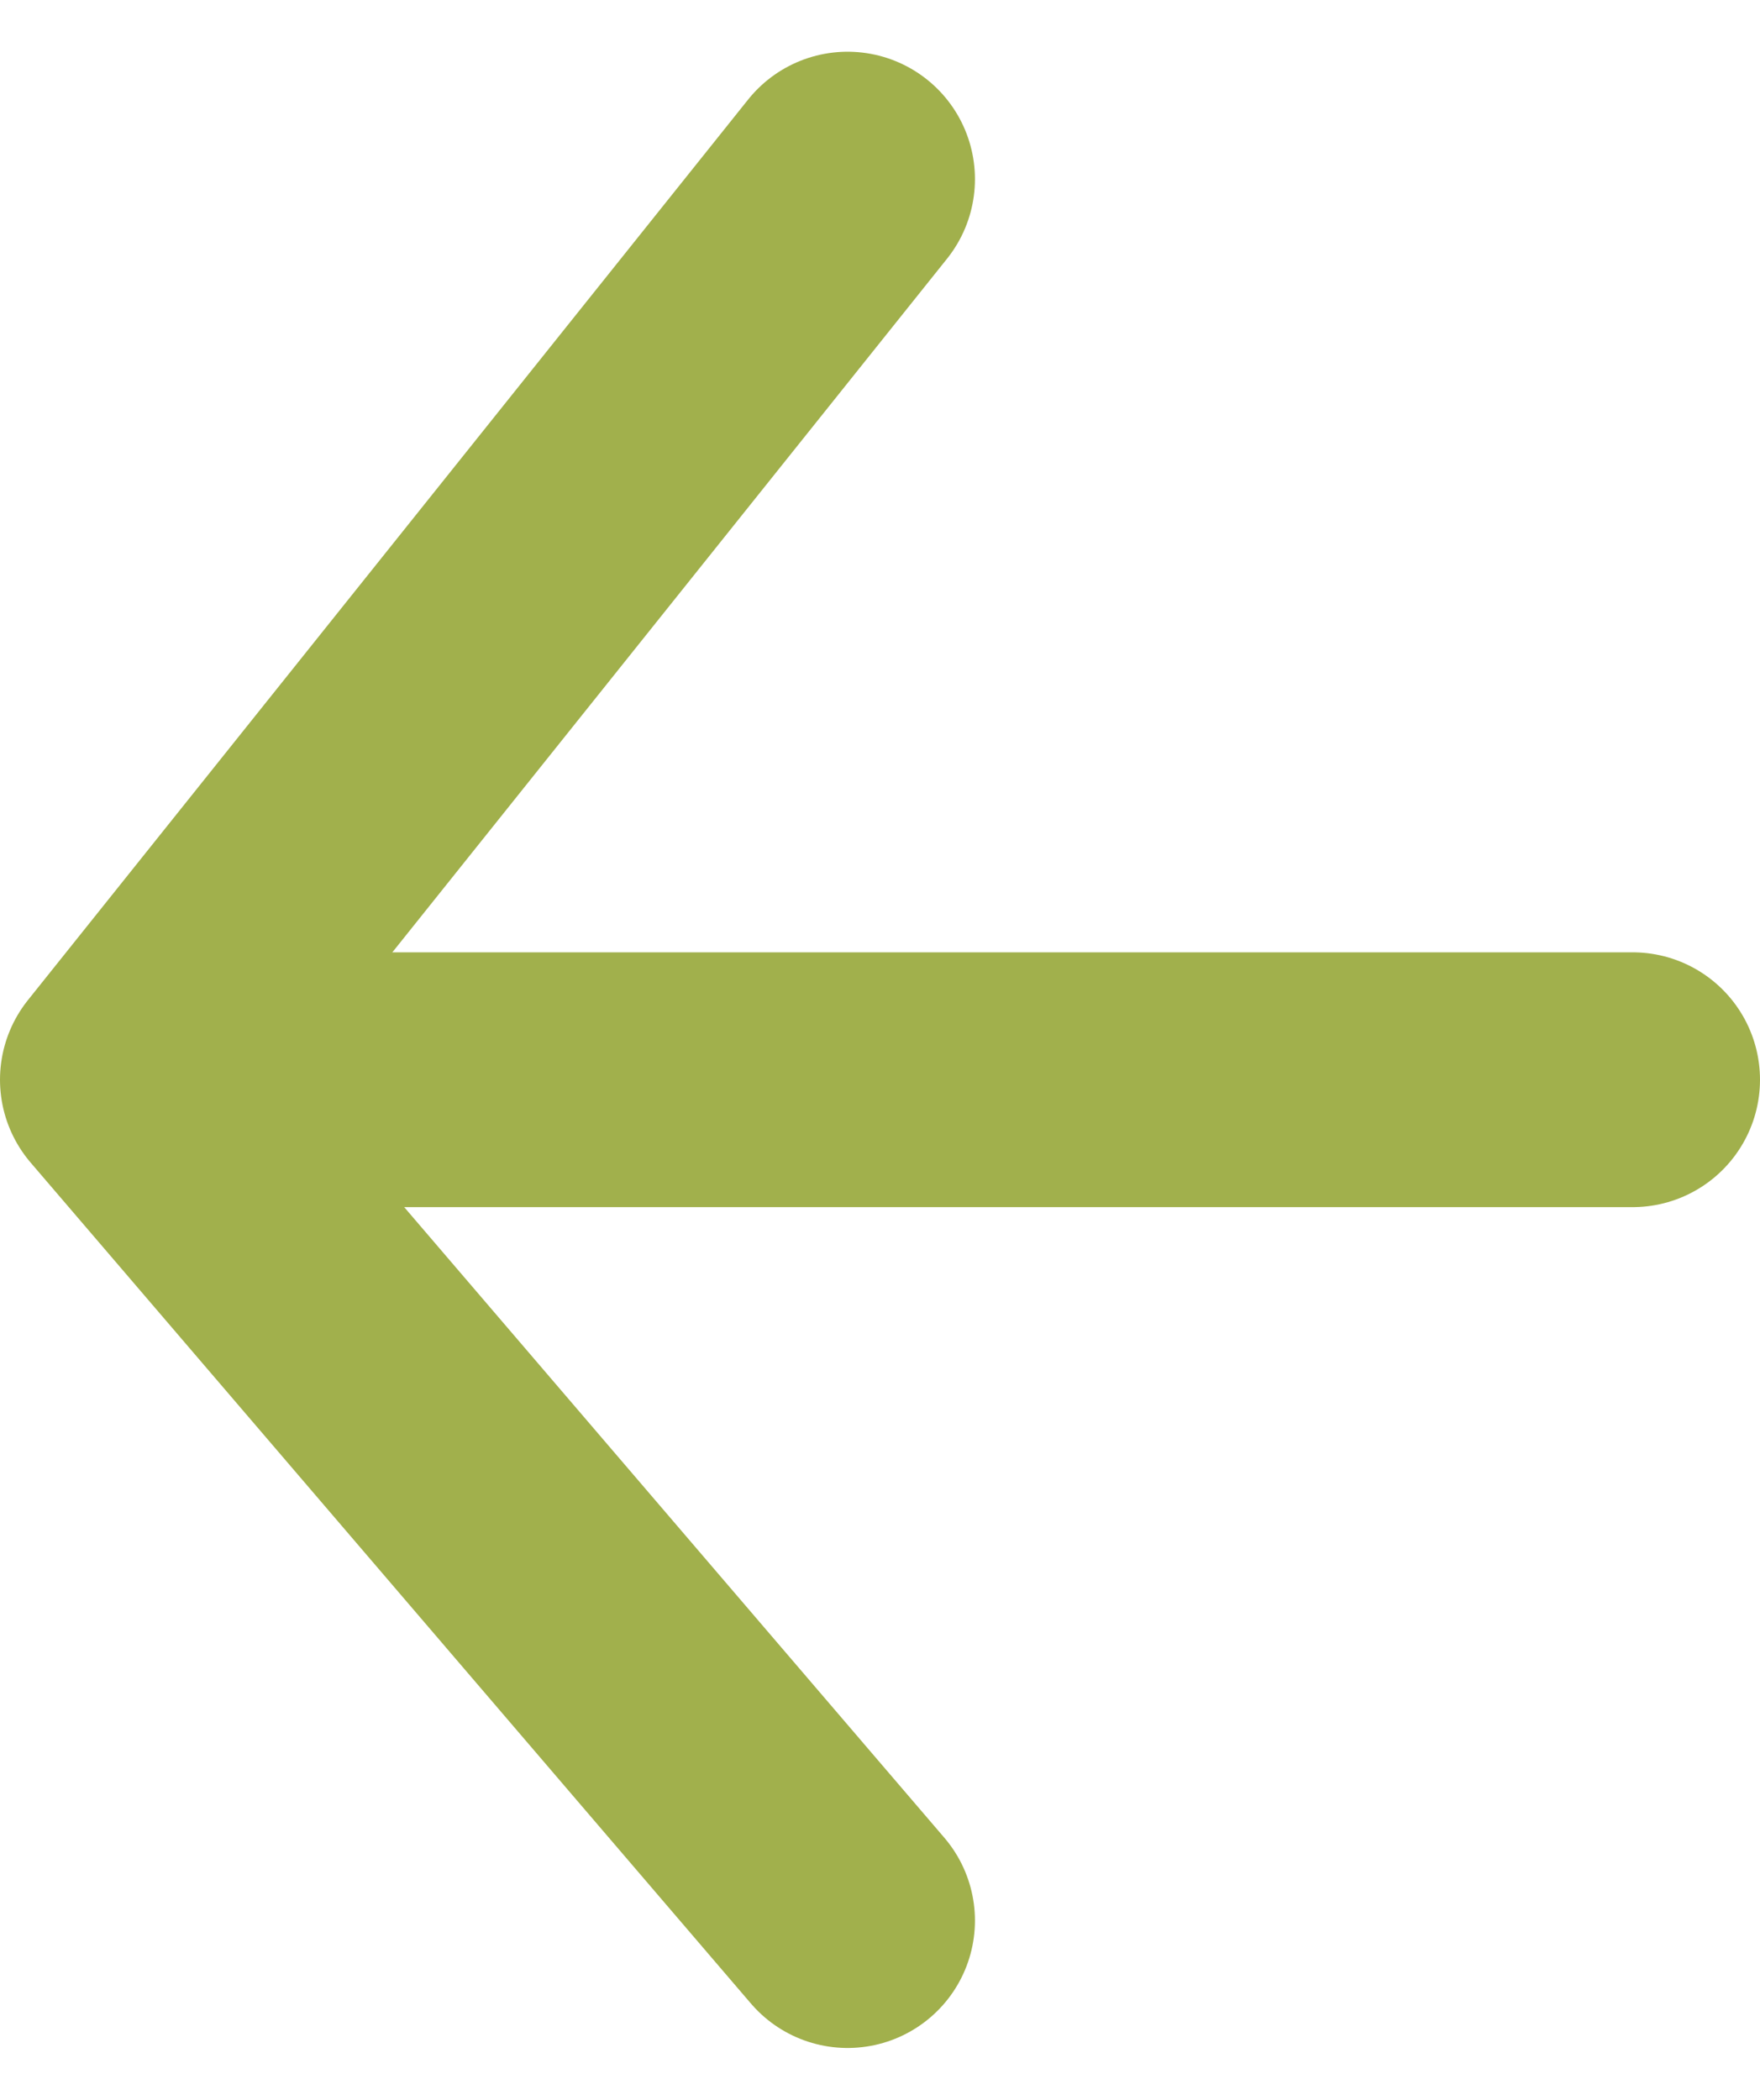
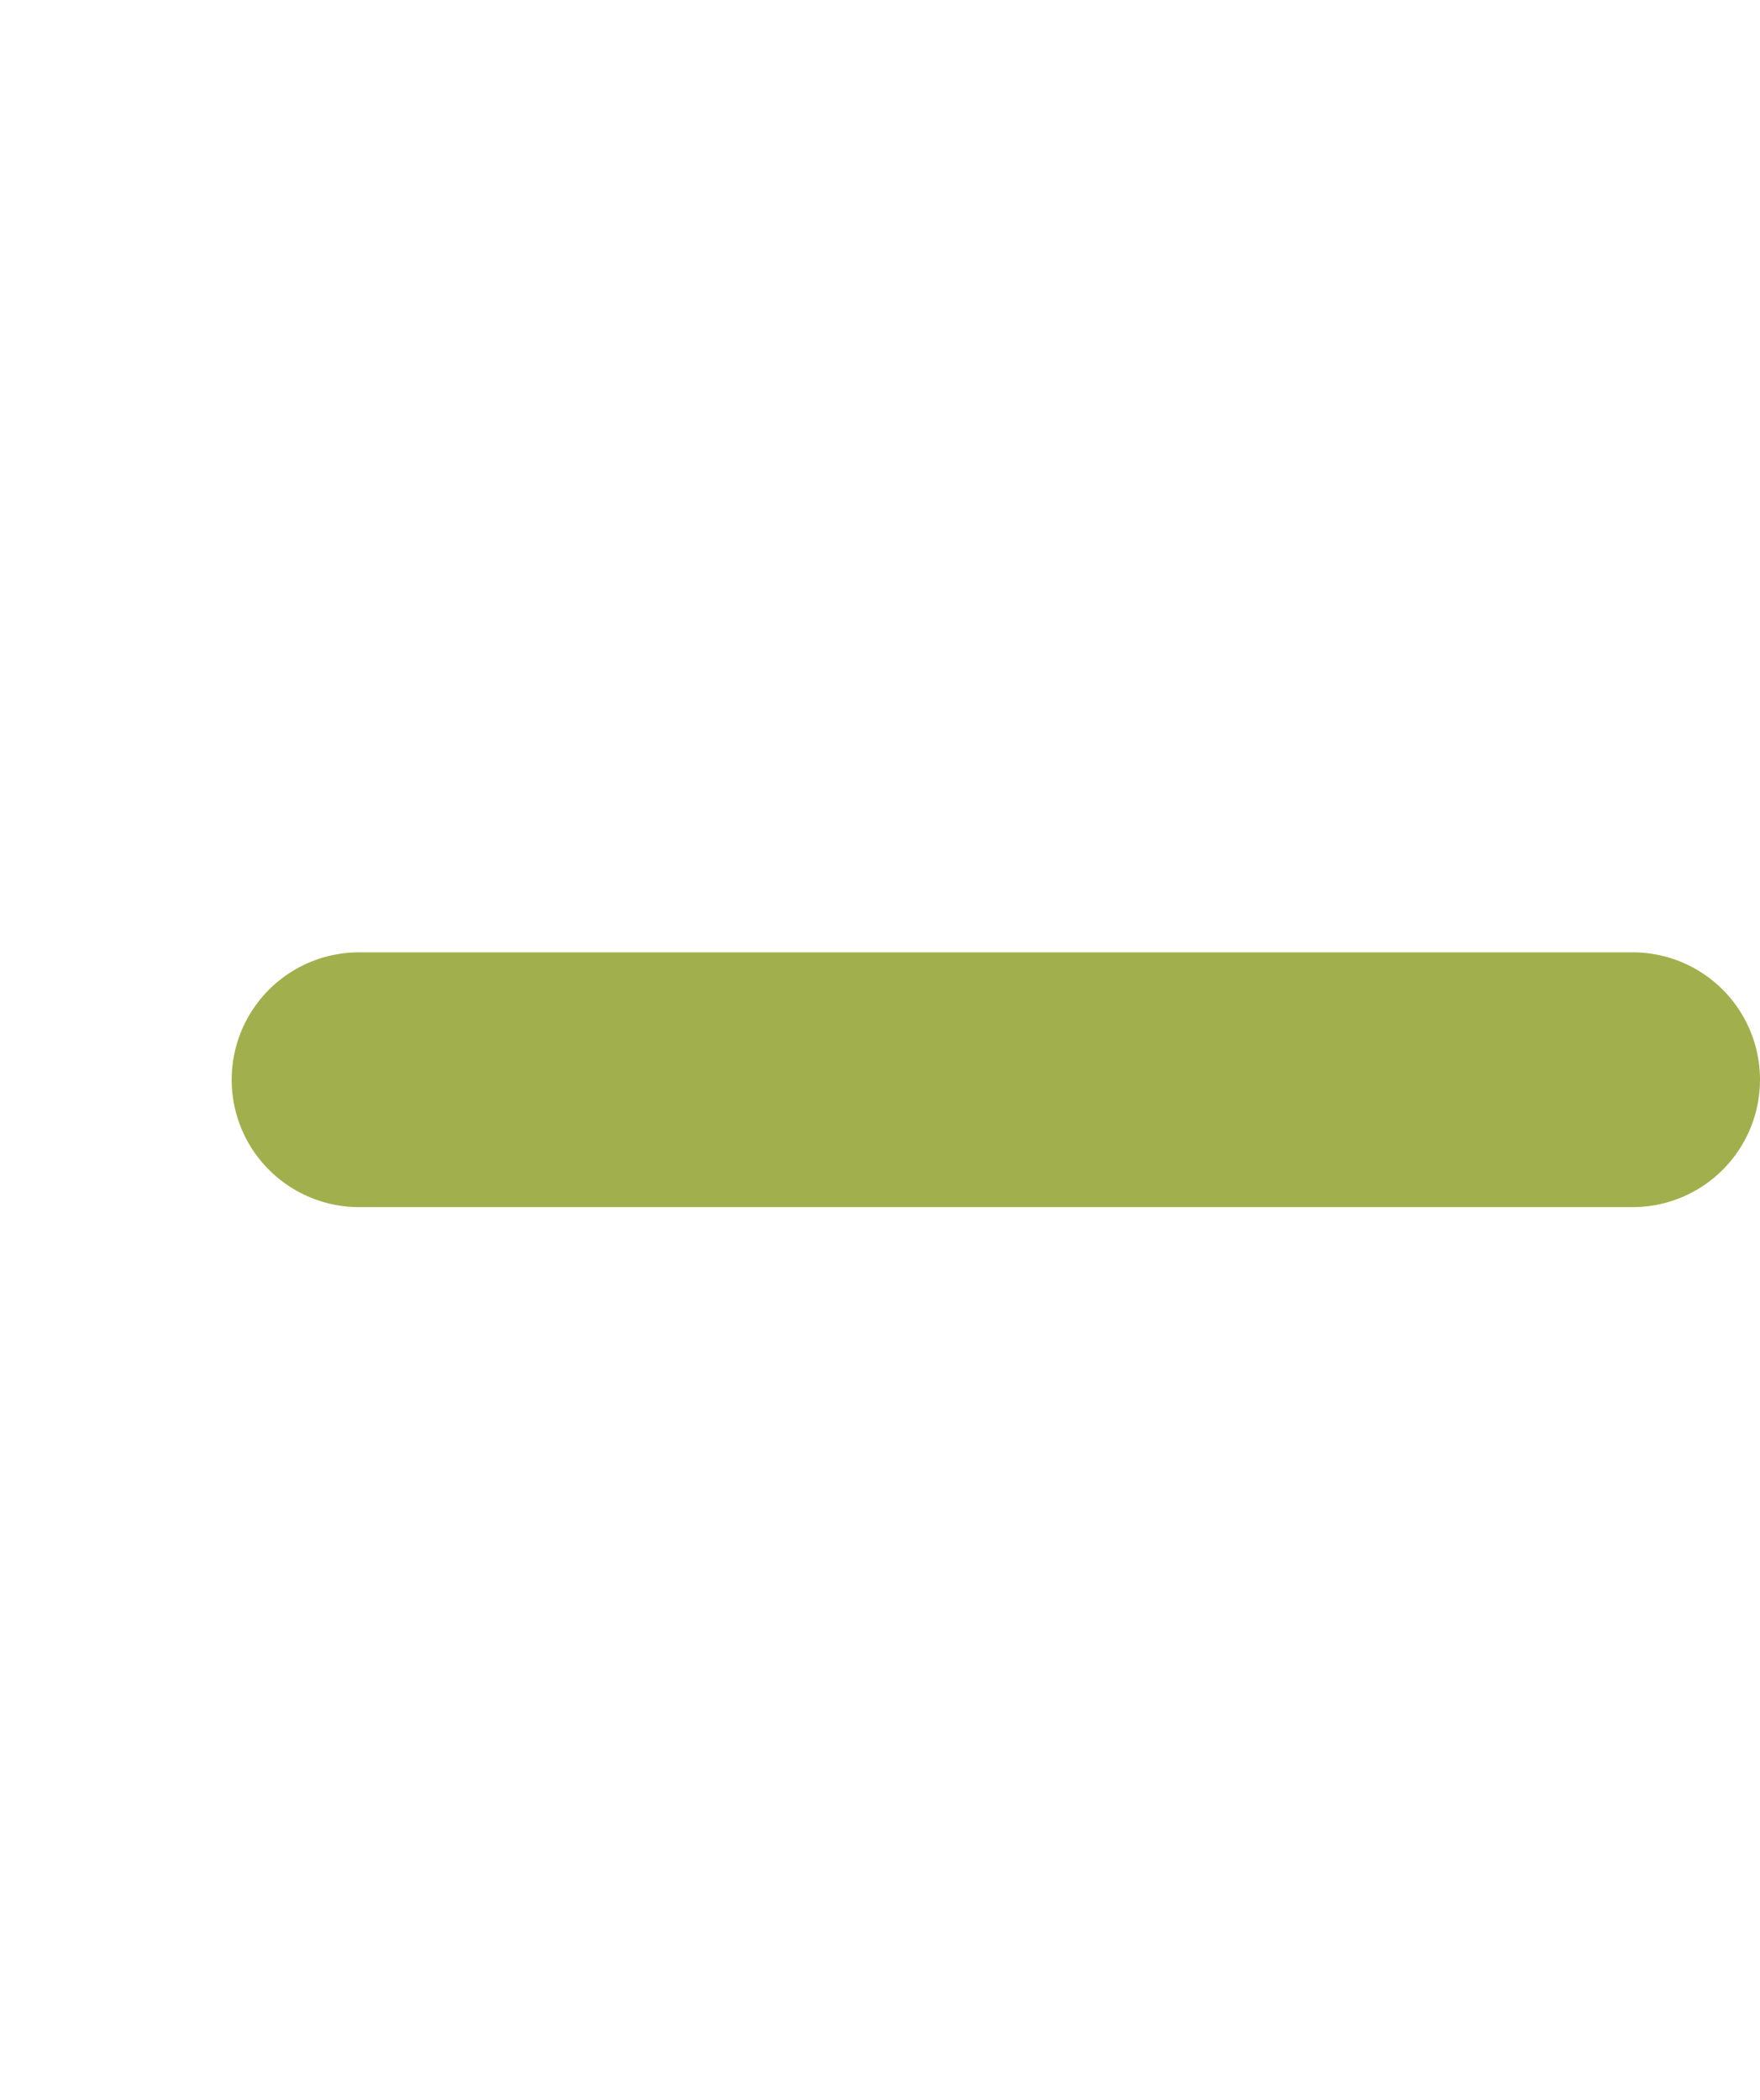
<svg xmlns="http://www.w3.org/2000/svg" width="13.819" height="16.483" viewBox="0 0 13.819 16.483">
  <g id="Gruppe_1180" data-name="Gruppe 1180" transform="translate(135.819 3221.073) rotate(180)">
-     <path id="Pfad_534" data-name="Pfad 534" d="M309.168,280.263l5.655-7.069-5.655-6.6" transform="translate(-180.004 2939.404)" fill="none" stroke="#a1b04c" stroke-linecap="round" stroke-linejoin="round" stroke-width="2" />
    <line id="Linie_505" data-name="Linie 505" x1="10" transform="translate(123 3212.598)" fill="none" stroke="#a1b04c" stroke-linecap="round" stroke-linejoin="round" stroke-width="2" />
  </g>
</svg>